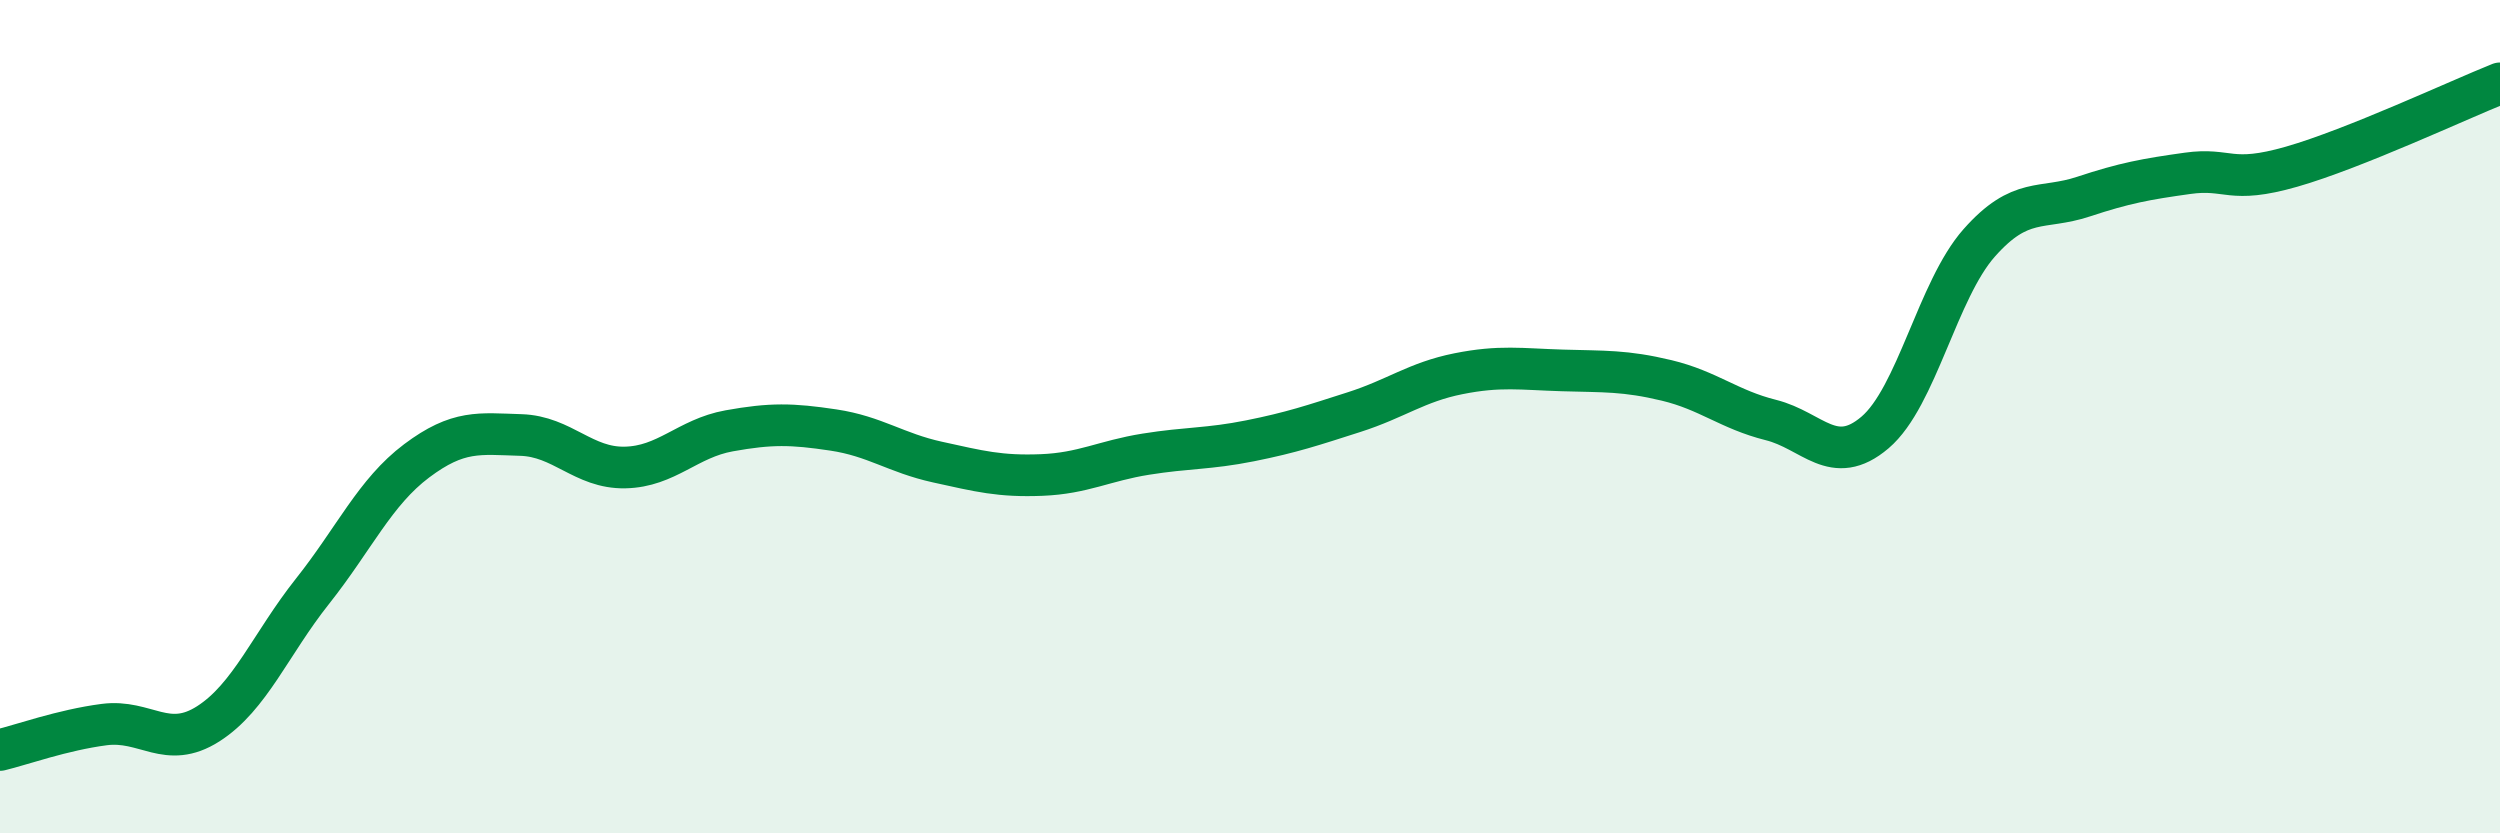
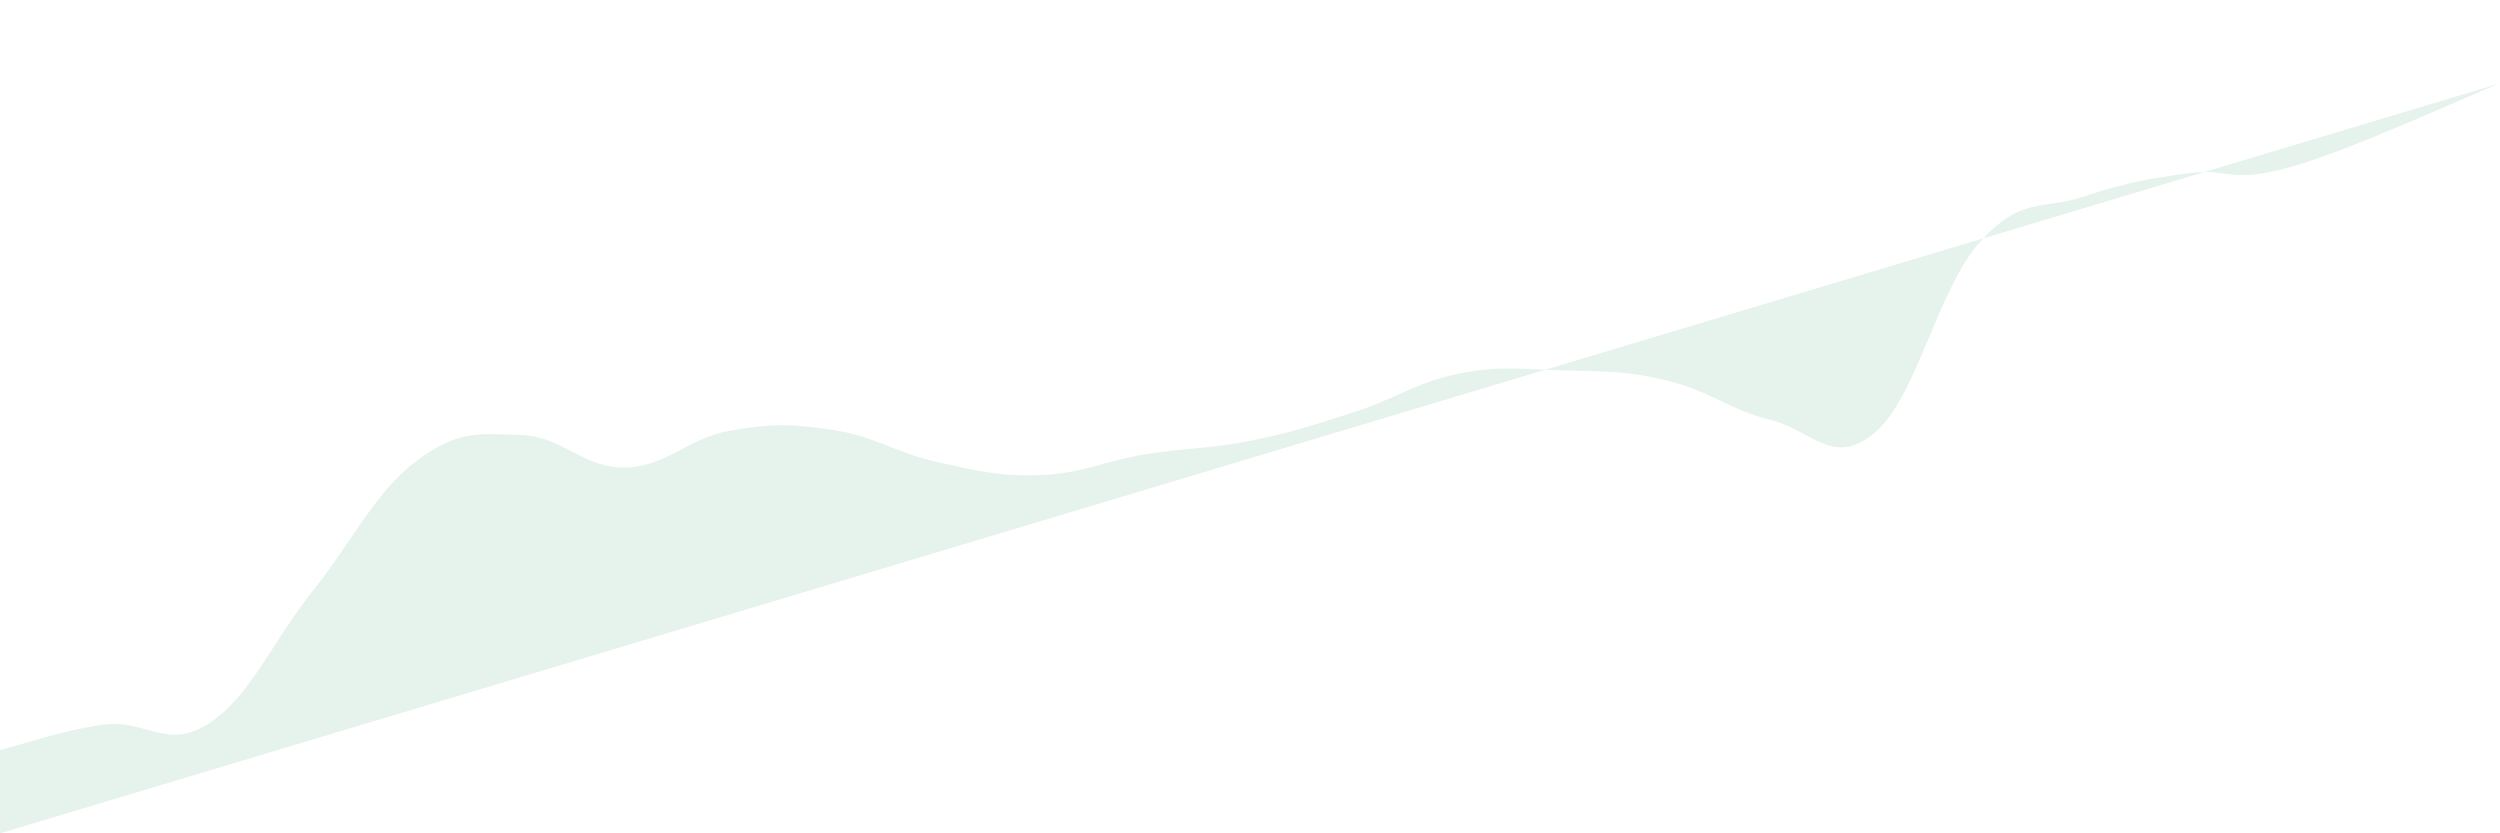
<svg xmlns="http://www.w3.org/2000/svg" width="60" height="20" viewBox="0 0 60 20">
-   <path d="M 0,18 C 0.5,17.88 1.5,17.52 2.5,17.39 C 3.5,17.26 4,18.01 5,17.37 C 6,16.73 6.5,15.45 7.5,14.19 C 8.5,12.93 9,11.81 10,11.06 C 11,10.31 11.5,10.41 12.5,10.44 C 13.5,10.47 14,11.24 15,11.22 C 16,11.2 16.5,10.52 17.5,10.34 C 18.5,10.16 19,10.17 20,10.32 C 21,10.47 21.5,10.87 22.5,11.09 C 23.5,11.31 24,11.44 25,11.4 C 26,11.36 26.5,11.06 27.5,10.9 C 28.5,10.74 29,10.78 30,10.58 C 31,10.38 31.5,10.21 32.5,9.89 C 33.5,9.57 34,9.17 35,8.97 C 36,8.77 36.5,8.86 37.5,8.89 C 38.5,8.92 39,8.89 40,9.13 C 41,9.37 41.5,9.83 42.5,10.08 C 43.5,10.33 44,11.23 45,10.38 C 46,9.53 46.5,6.96 47.5,5.83 C 48.5,4.7 49,5.05 50,4.72 C 51,4.39 51.5,4.3 52.5,4.16 C 53.5,4.02 53.5,4.43 55,4 C 56.5,3.57 59,2.4 60,2L60 20L0 20Z" fill="#008740" opacity="0.1" stroke-linecap="round" stroke-linejoin="round" />
-   <path d="M 0,18 C 0.5,17.88 1.5,17.52 2.5,17.39 C 3.5,17.26 4,18.01 5,17.37 C 6,16.73 6.5,15.45 7.5,14.19 C 8.5,12.93 9,11.81 10,11.06 C 11,10.31 11.5,10.41 12.5,10.44 C 13.5,10.47 14,11.24 15,11.22 C 16,11.2 16.5,10.52 17.5,10.34 C 18.5,10.16 19,10.17 20,10.32 C 21,10.47 21.5,10.87 22.5,11.09 C 23.5,11.31 24,11.44 25,11.4 C 26,11.36 26.5,11.06 27.5,10.9 C 28.5,10.74 29,10.78 30,10.58 C 31,10.38 31.5,10.21 32.5,9.89 C 33.5,9.57 34,9.17 35,8.97 C 36,8.77 36.5,8.86 37.5,8.89 C 38.5,8.92 39,8.89 40,9.13 C 41,9.37 41.5,9.83 42.5,10.08 C 43.5,10.33 44,11.23 45,10.38 C 46,9.53 46.5,6.96 47.5,5.83 C 48.5,4.7 49,5.05 50,4.72 C 51,4.39 51.5,4.3 52.5,4.16 C 53.5,4.02 53.5,4.43 55,4 C 56.5,3.57 59,2.4 60,2" stroke="#008740" stroke-width="1" fill="none" stroke-linecap="round" stroke-linejoin="round" />
+   <path d="M 0,18 C 0.5,17.88 1.5,17.52 2.5,17.39 C 3.5,17.26 4,18.01 5,17.37 C 6,16.73 6.5,15.45 7.5,14.19 C 8.5,12.93 9,11.81 10,11.06 C 11,10.31 11.5,10.41 12.5,10.44 C 13.5,10.47 14,11.24 15,11.22 C 16,11.2 16.5,10.52 17.5,10.34 C 18.5,10.16 19,10.17 20,10.32 C 21,10.47 21.5,10.87 22.5,11.09 C 23.5,11.31 24,11.44 25,11.4 C 26,11.36 26.5,11.06 27.5,10.9 C 28.5,10.74 29,10.78 30,10.58 C 31,10.38 31.5,10.21 32.5,9.89 C 33.5,9.57 34,9.17 35,8.97 C 36,8.77 36.5,8.86 37.5,8.89 C 38.5,8.92 39,8.89 40,9.13 C 41,9.37 41.5,9.83 42.5,10.08 C 43.5,10.33 44,11.23 45,10.38 C 46,9.53 46.5,6.96 47.5,5.83 C 48.5,4.7 49,5.05 50,4.72 C 51,4.39 51.5,4.3 52.5,4.16 C 53.5,4.02 53.5,4.43 55,4 C 56.5,3.57 59,2.4 60,2L0 20Z" fill="#008740" opacity="0.1" stroke-linecap="round" stroke-linejoin="round" />
</svg>